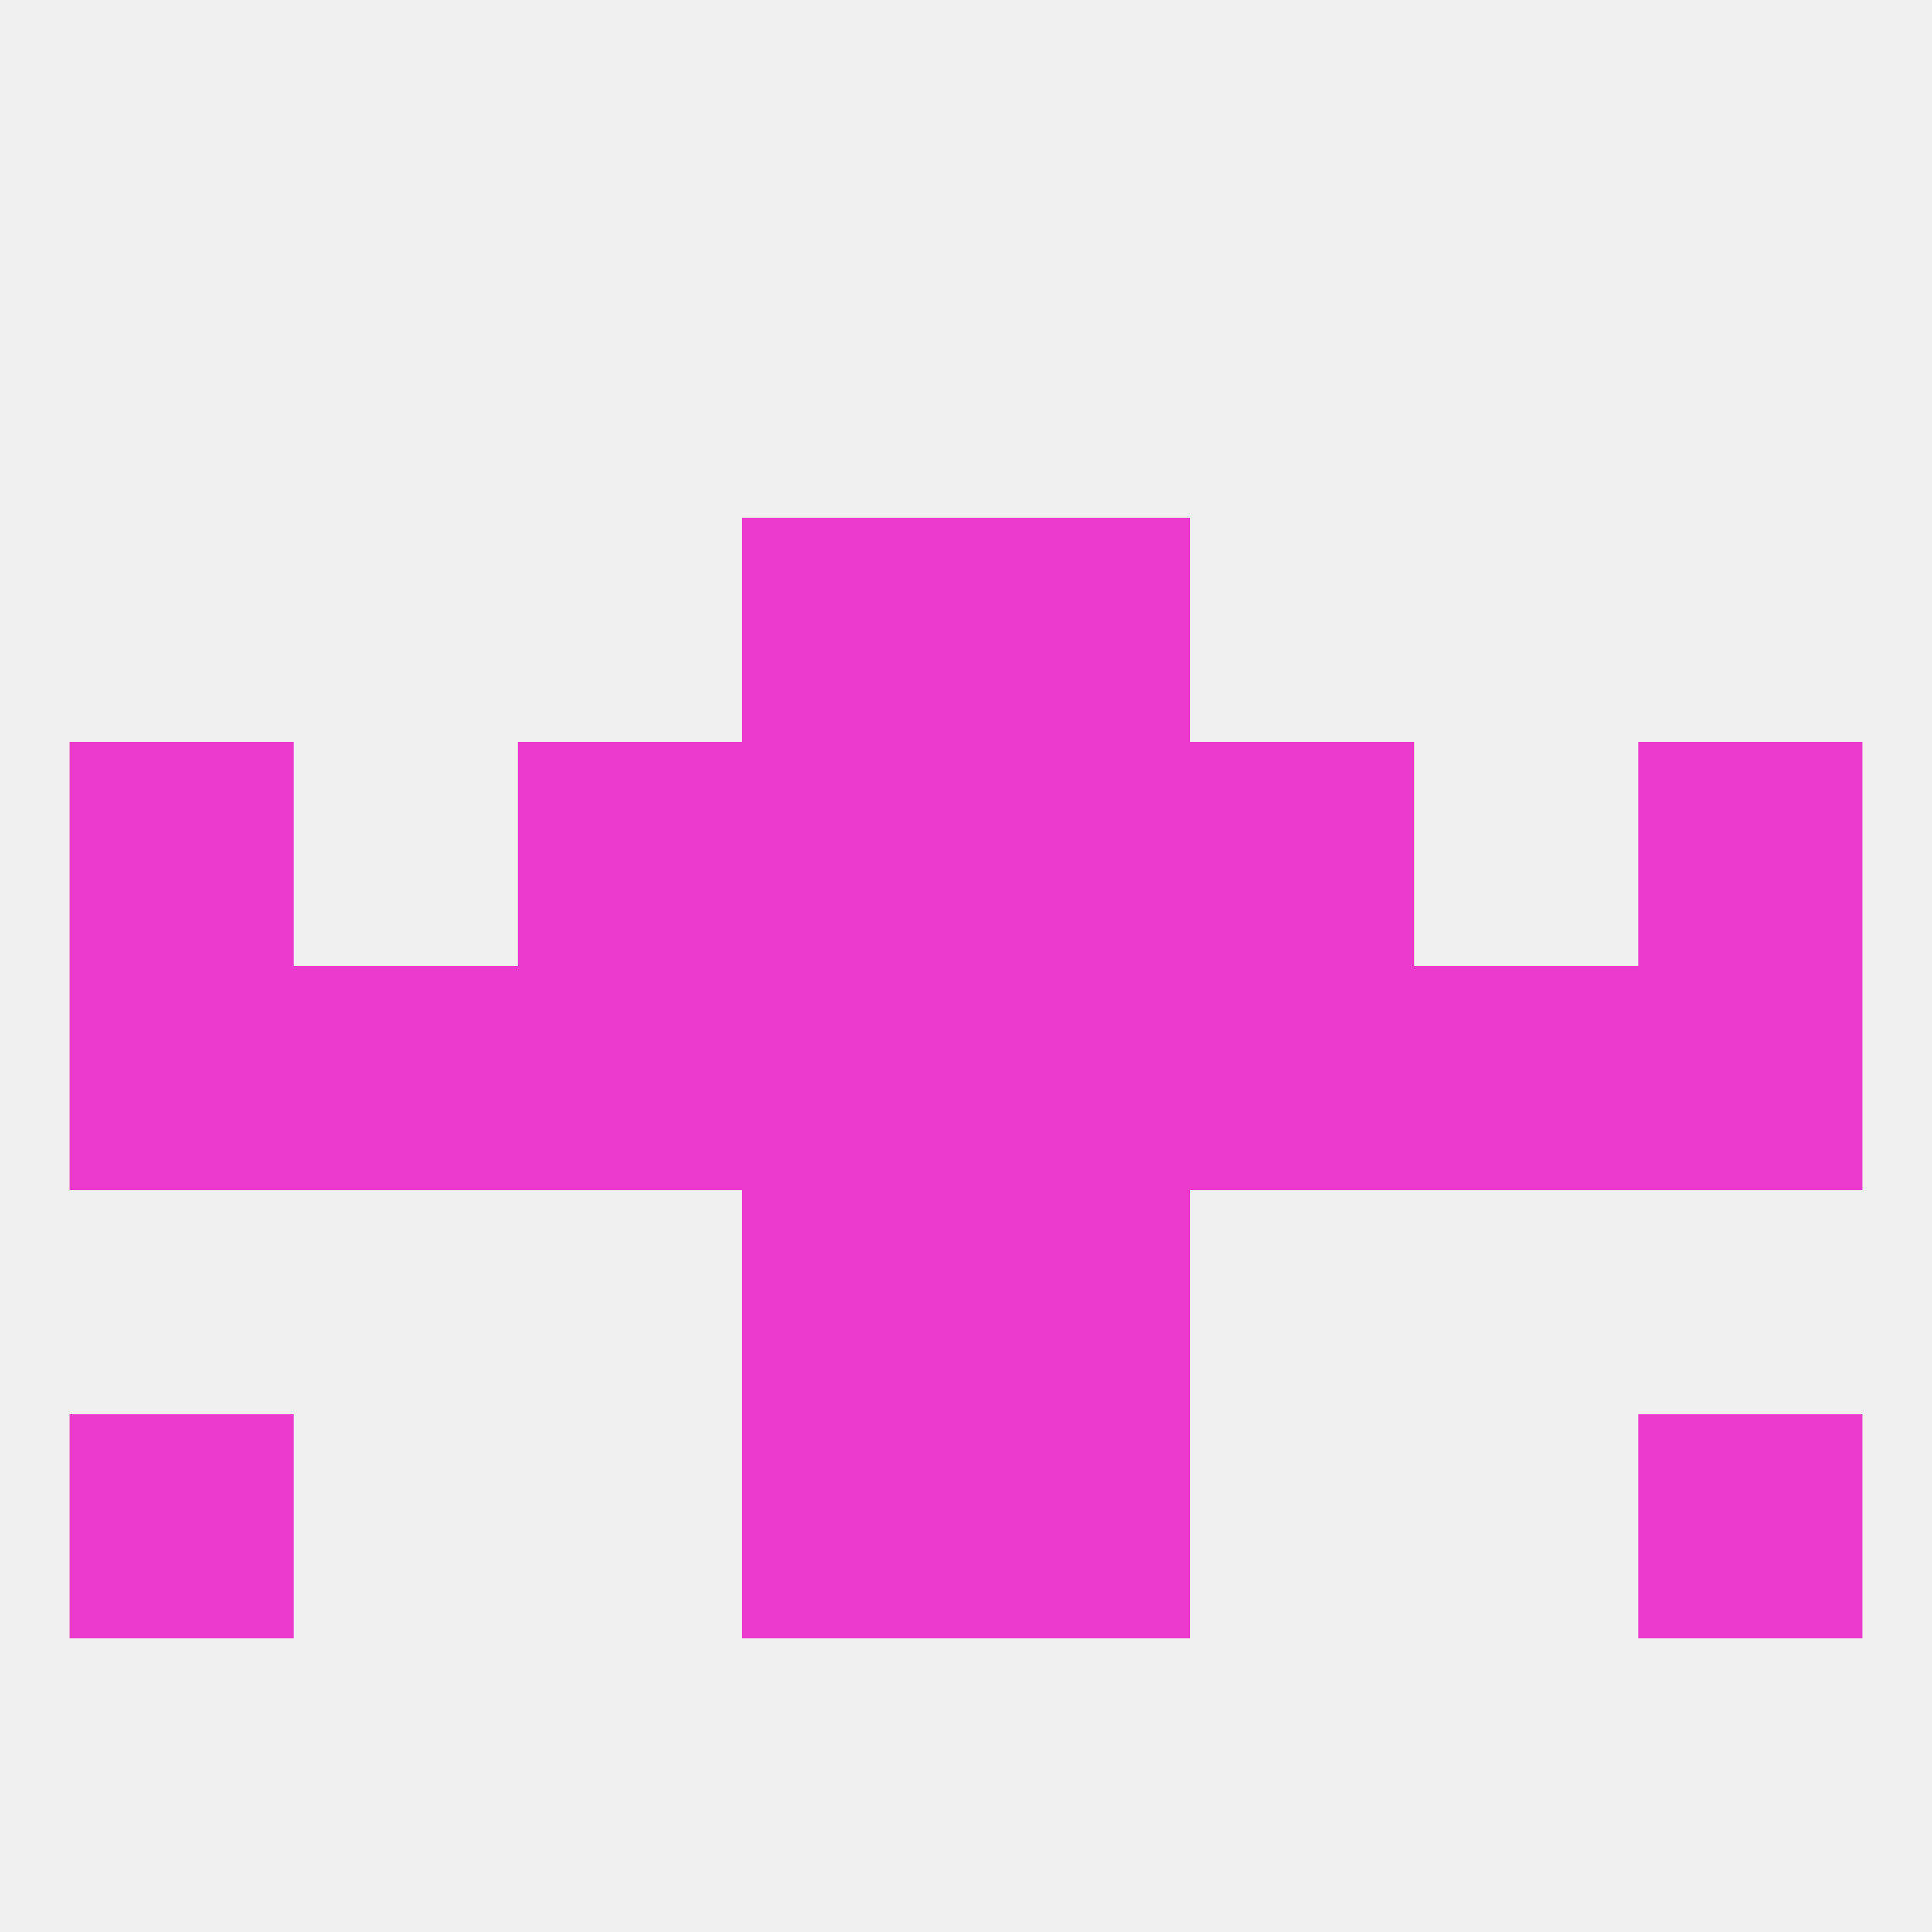
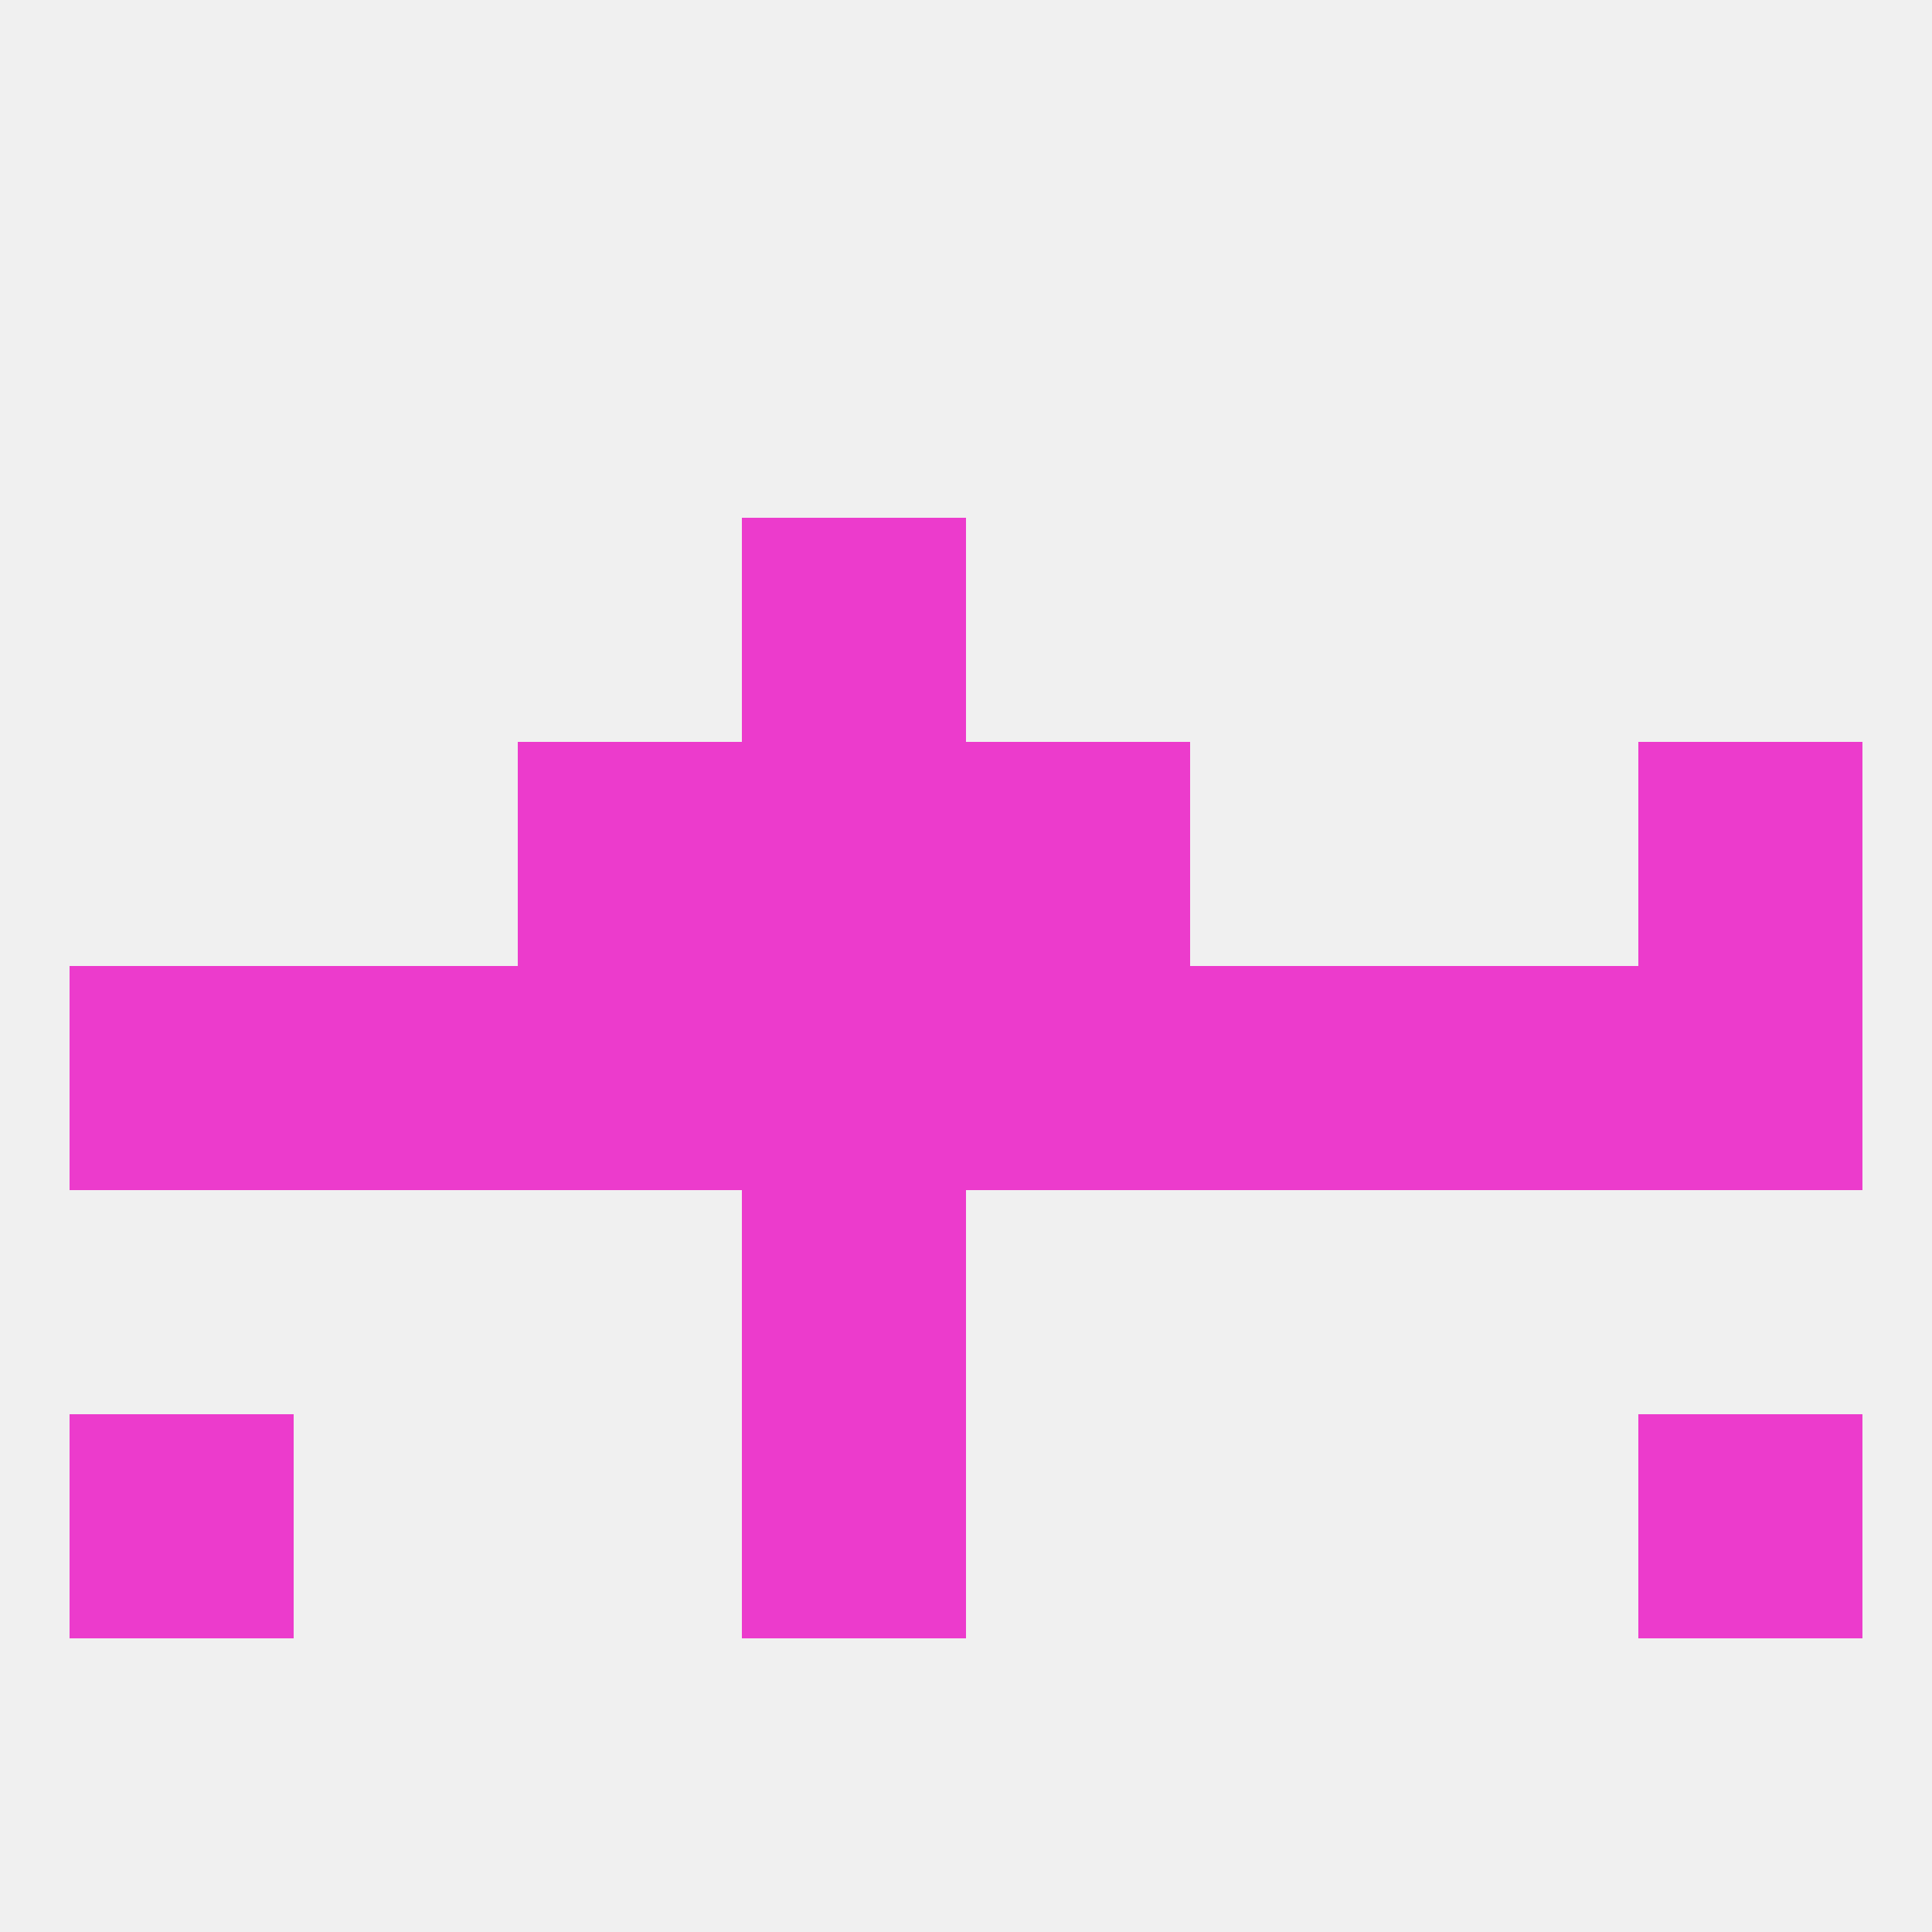
<svg xmlns="http://www.w3.org/2000/svg" version="1.1" baseprofile="full" width="250" height="250" viewBox="0 0 250 250">
  <rect width="100%" height="100%" fill="rgba(240,240,240,255)" />
  <rect x="125" y="125" width="29" height="29" fill="rgba(236,59,204,255)" />
  <rect x="38" y="125" width="29" height="29" fill="rgba(236,59,204,255)" />
  <rect x="9" y="125" width="29" height="29" fill="rgba(236,59,204,255)" />
  <rect x="212" y="125" width="29" height="29" fill="rgba(236,59,204,255)" />
  <rect x="67" y="125" width="29" height="29" fill="rgba(236,59,204,255)" />
  <rect x="154" y="125" width="29" height="29" fill="rgba(236,59,204,255)" />
  <rect x="183" y="125" width="29" height="29" fill="rgba(236,59,204,255)" />
  <rect x="96" y="125" width="29" height="29" fill="rgba(236,59,204,255)" />
  <rect x="96" y="96" width="29" height="29" fill="rgba(236,59,204,255)" />
  <rect x="125" y="96" width="29" height="29" fill="rgba(236,59,204,255)" />
  <rect x="67" y="96" width="29" height="29" fill="rgba(236,59,204,255)" />
-   <rect x="154" y="96" width="29" height="29" fill="rgba(236,59,204,255)" />
-   <rect x="9" y="96" width="29" height="29" fill="rgba(236,59,204,255)" />
  <rect x="212" y="96" width="29" height="29" fill="rgba(236,59,204,255)" />
  <rect x="96" y="67" width="29" height="29" fill="rgba(236,59,204,255)" />
-   <rect x="125" y="67" width="29" height="29" fill="rgba(236,59,204,255)" />
  <rect x="96" y="154" width="29" height="29" fill="rgba(236,59,204,255)" />
-   <rect x="125" y="154" width="29" height="29" fill="rgba(236,59,204,255)" />
  <rect x="9" y="183" width="29" height="29" fill="rgba(236,59,204,255)" />
  <rect x="212" y="183" width="29" height="29" fill="rgba(236,59,204,255)" />
  <rect x="96" y="183" width="29" height="29" fill="rgba(236,59,204,255)" />
-   <rect x="125" y="183" width="29" height="29" fill="rgba(236,59,204,255)" />
</svg>